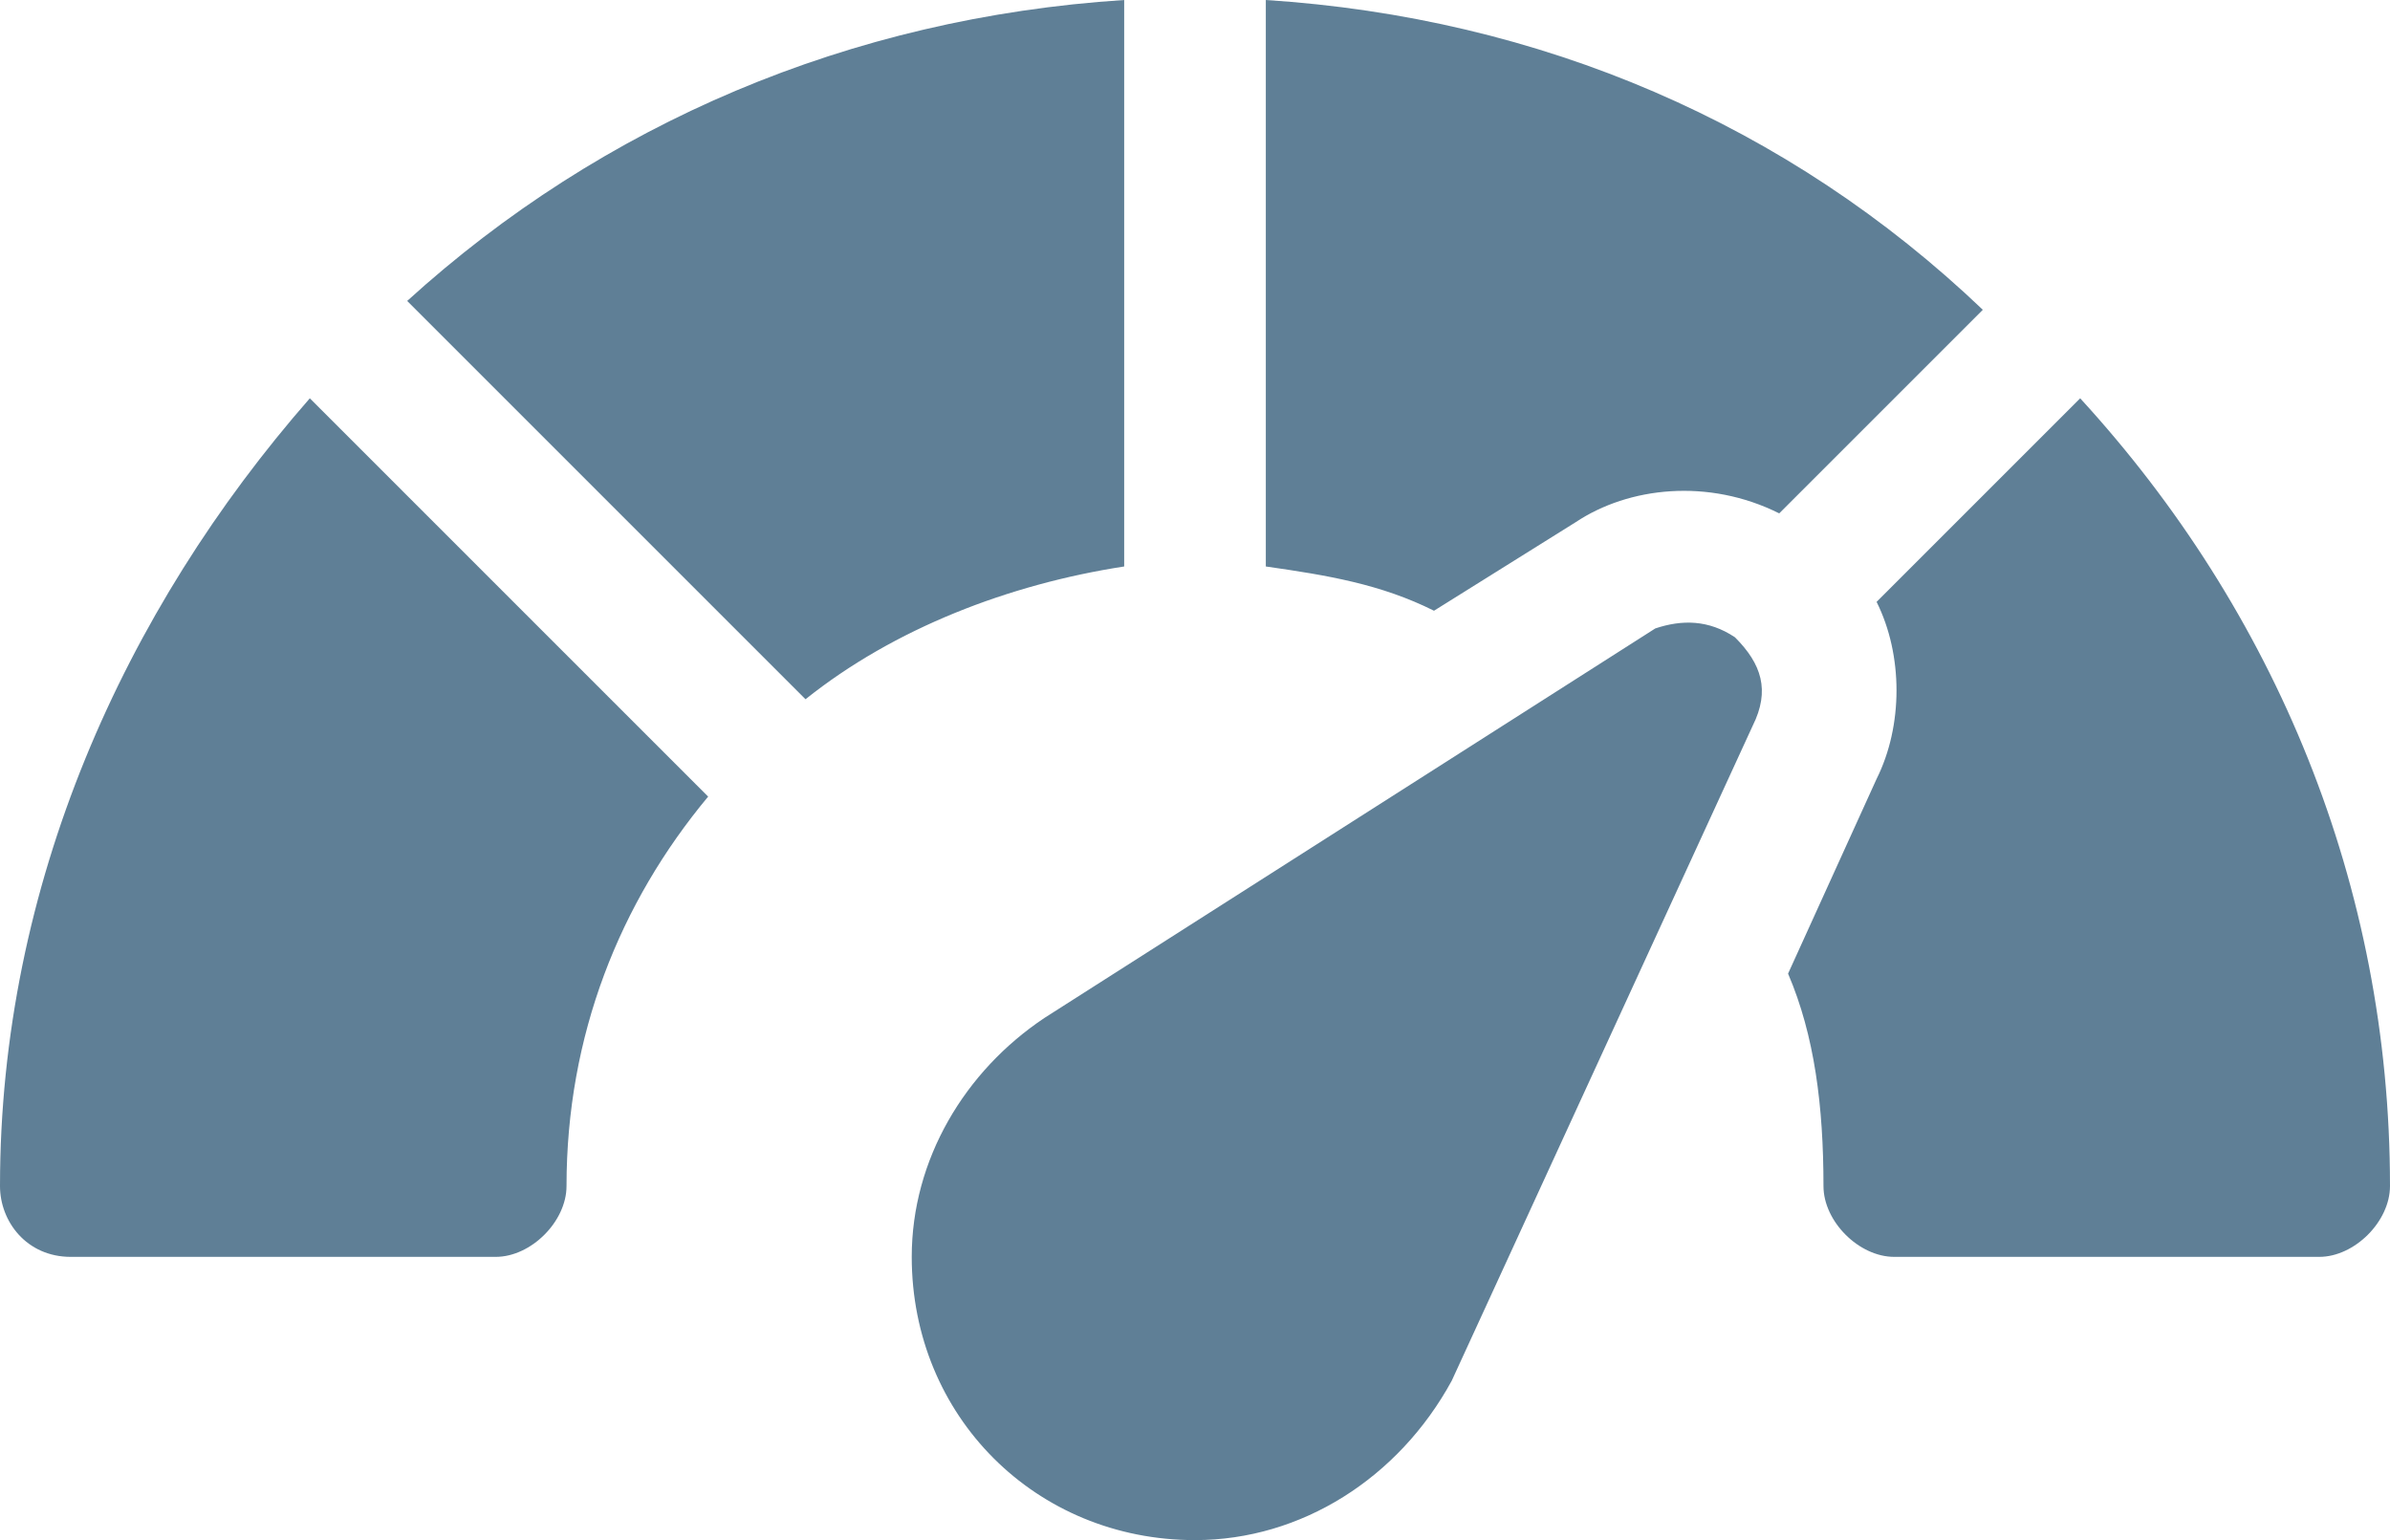
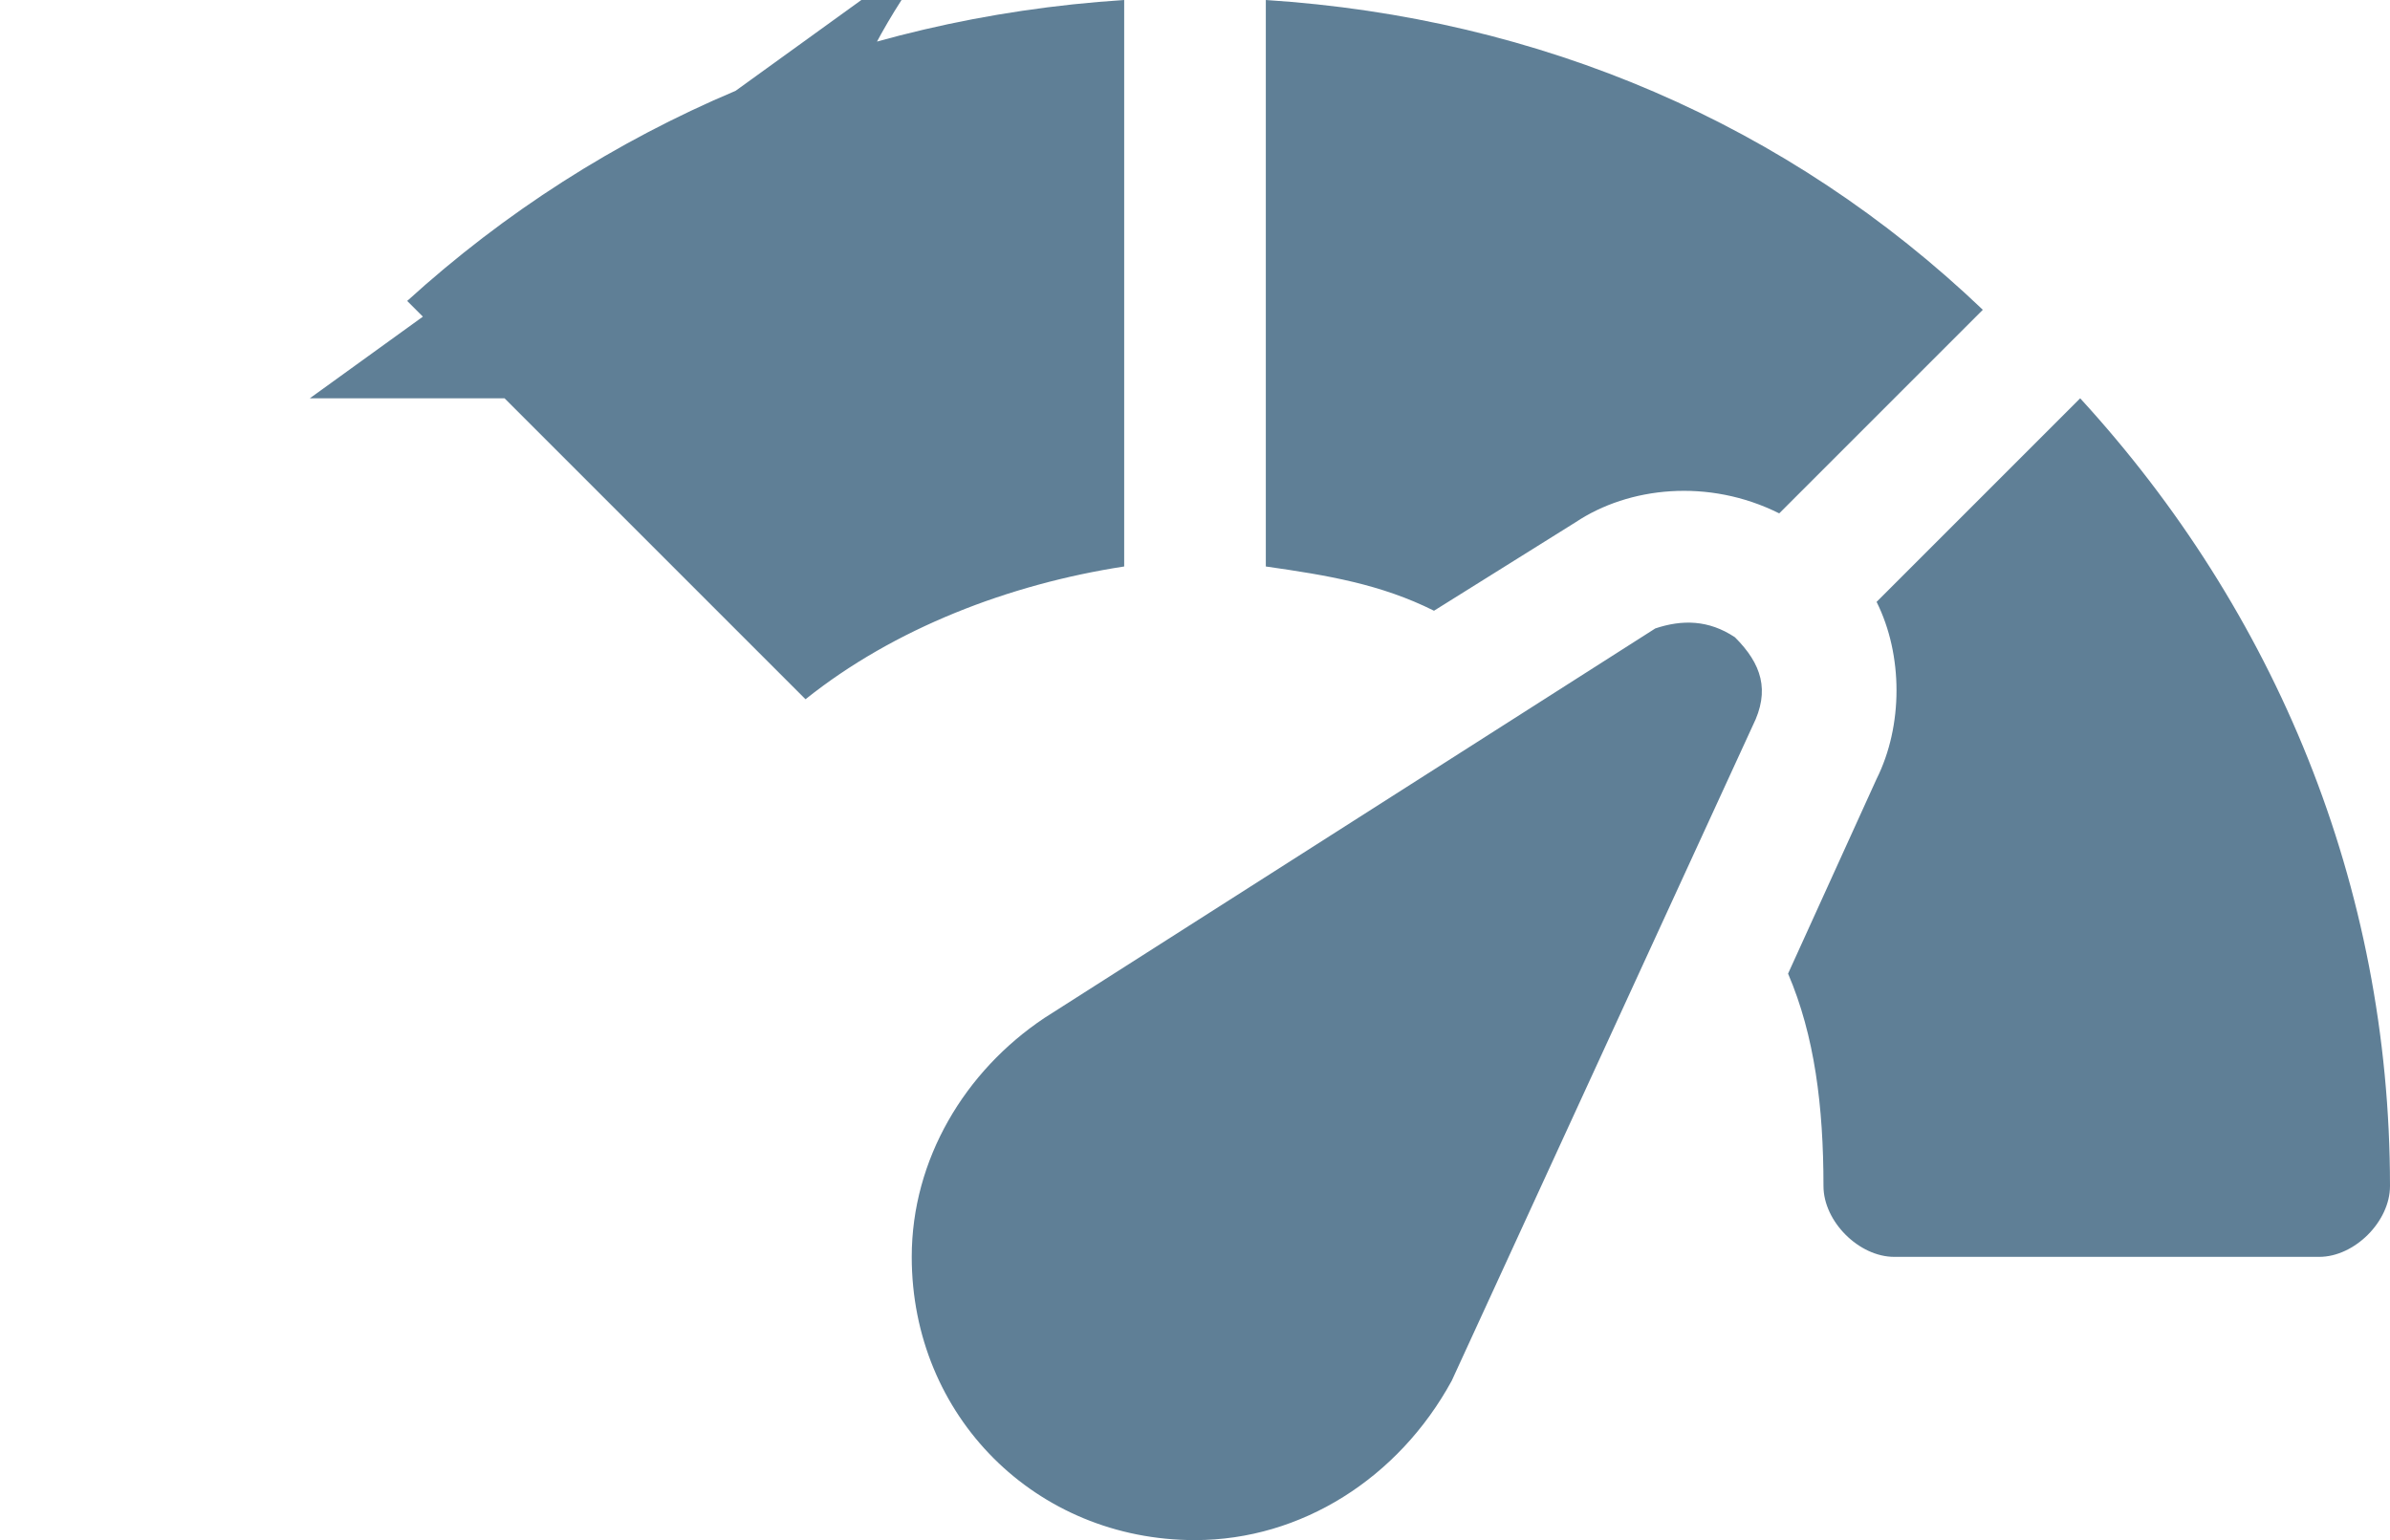
<svg xmlns="http://www.w3.org/2000/svg" enable-background="new 0 0 27 17.4" viewBox="0 0 27 17.4">
-   <path d="m4.6 3.4 4.5 4.5c1-.8 2.3-1.3 3.6-1.5v-6.4c-3.1.2-5.9 1.4-8.1 3.4zm-1.1 1.1c-2.1 2.4-3.5 5.5-3.5 8.9 0 .4.3.8.8.8h4.8c.4 0 .8-.4.8-.8 0-1.7.6-3.2 1.6-4.4zm16.1 2.7c-.3-.2-.6-.2-.9-.1l-6.9 4.4c-.9.6-1.5 1.6-1.5 2.7 0 1.8 1.4 3.2 3.2 3.2 1.2 0 2.3-.7 2.9-1.8l3.4-7.4c.2-.4.1-.7-.2-1zm3.9-2.7-2.3 2.3c.3.6.3 1.4 0 2l-1 2.2c.3.7.4 1.5.4 2.4 0 .4.4.8.8.8h4.8c.4 0 .8-.4.8-.8 0-3.4-1.3-6.5-3.5-8.9zm-9.2-4.5v6.4c.7.1 1.3.2 1.9.5l1.6-1c.6-.4 1.5-.5 2.3-.1l2.3-2.3c-2.2-2.1-5-3.3-8.1-3.5z" fill="#5f7f96" />
+   <path d="m4.6 3.4 4.5 4.5c1-.8 2.3-1.3 3.6-1.5v-6.4c-3.1.2-5.9 1.4-8.1 3.4zm-1.1 1.1h4.8c.4 0 .8-.4.8-.8 0-1.7.6-3.2 1.6-4.4zm16.1 2.7c-.3-.2-.6-.2-.9-.1l-6.9 4.4c-.9.6-1.5 1.6-1.5 2.7 0 1.8 1.4 3.2 3.2 3.2 1.2 0 2.3-.7 2.9-1.8l3.4-7.4c.2-.4.1-.7-.2-1zm3.9-2.7-2.3 2.3c.3.6.3 1.4 0 2l-1 2.2c.3.7.4 1.5.4 2.4 0 .4.4.8.8.8h4.8c.4 0 .8-.4.8-.8 0-3.4-1.3-6.5-3.5-8.9zm-9.2-4.5v6.4c.7.1 1.3.2 1.9.5l1.6-1c.6-.4 1.5-.5 2.3-.1l2.3-2.3c-2.2-2.1-5-3.3-8.1-3.5z" fill="#5f7f96" />
</svg>